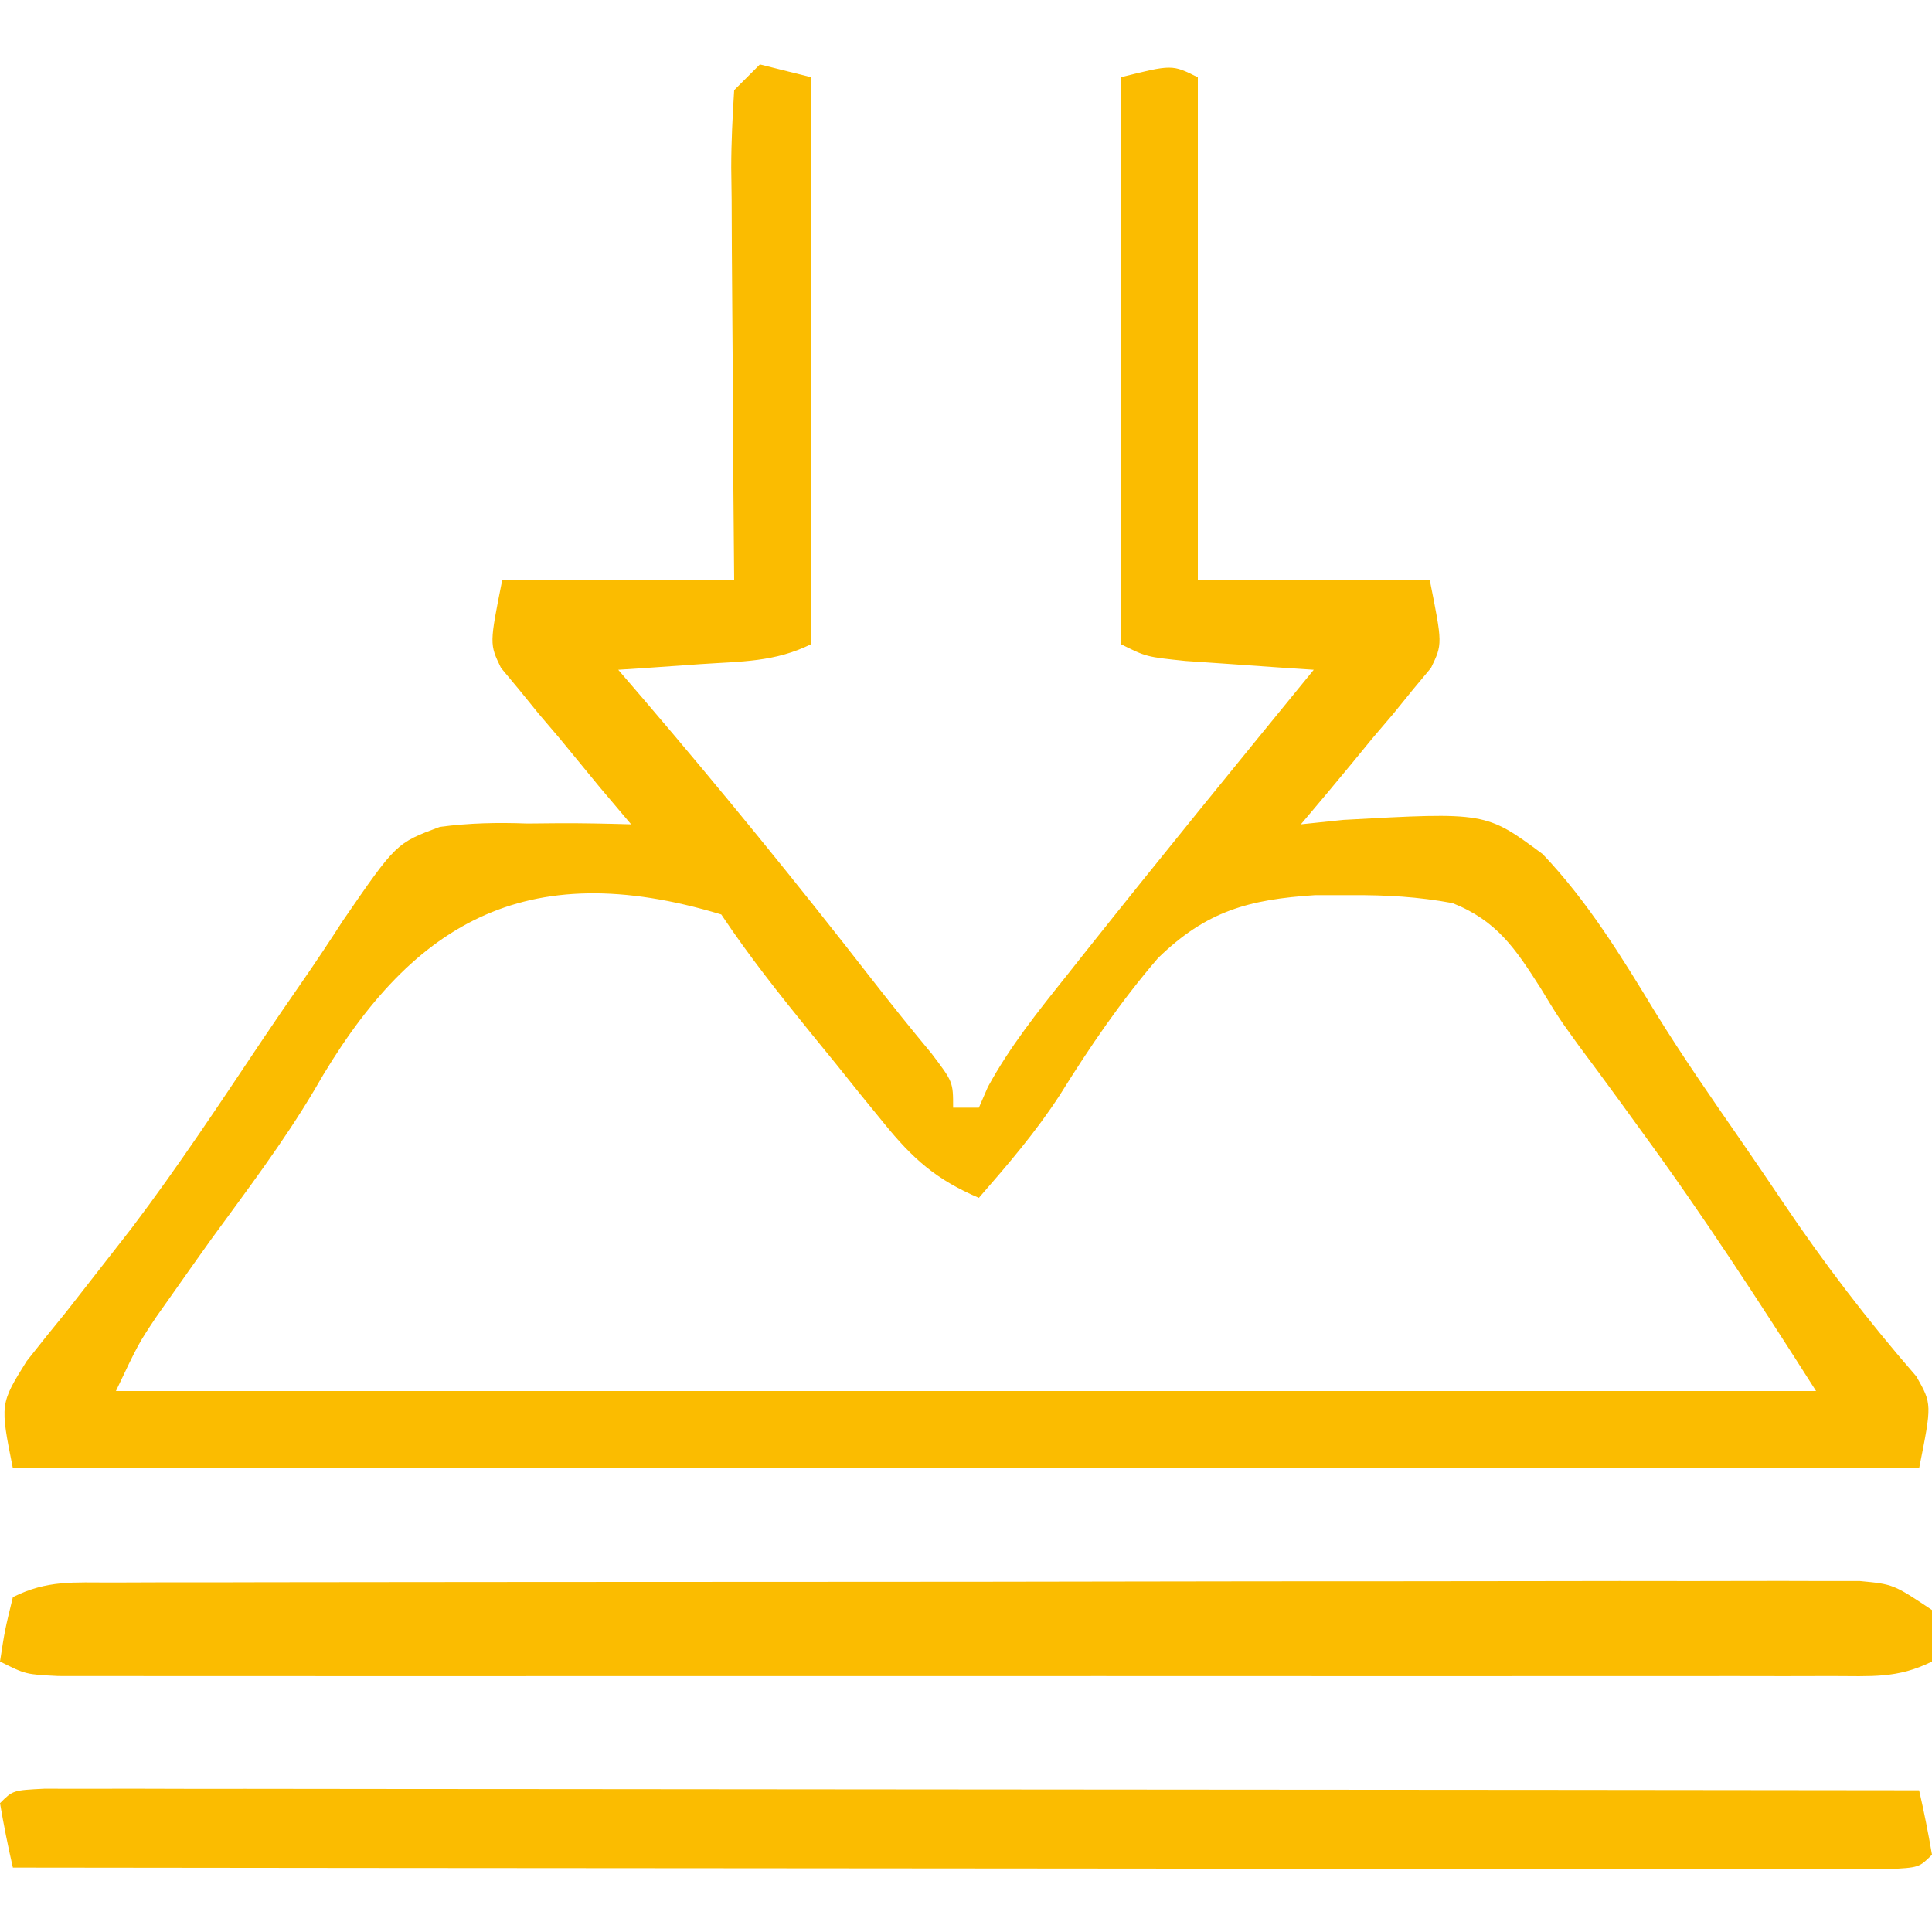
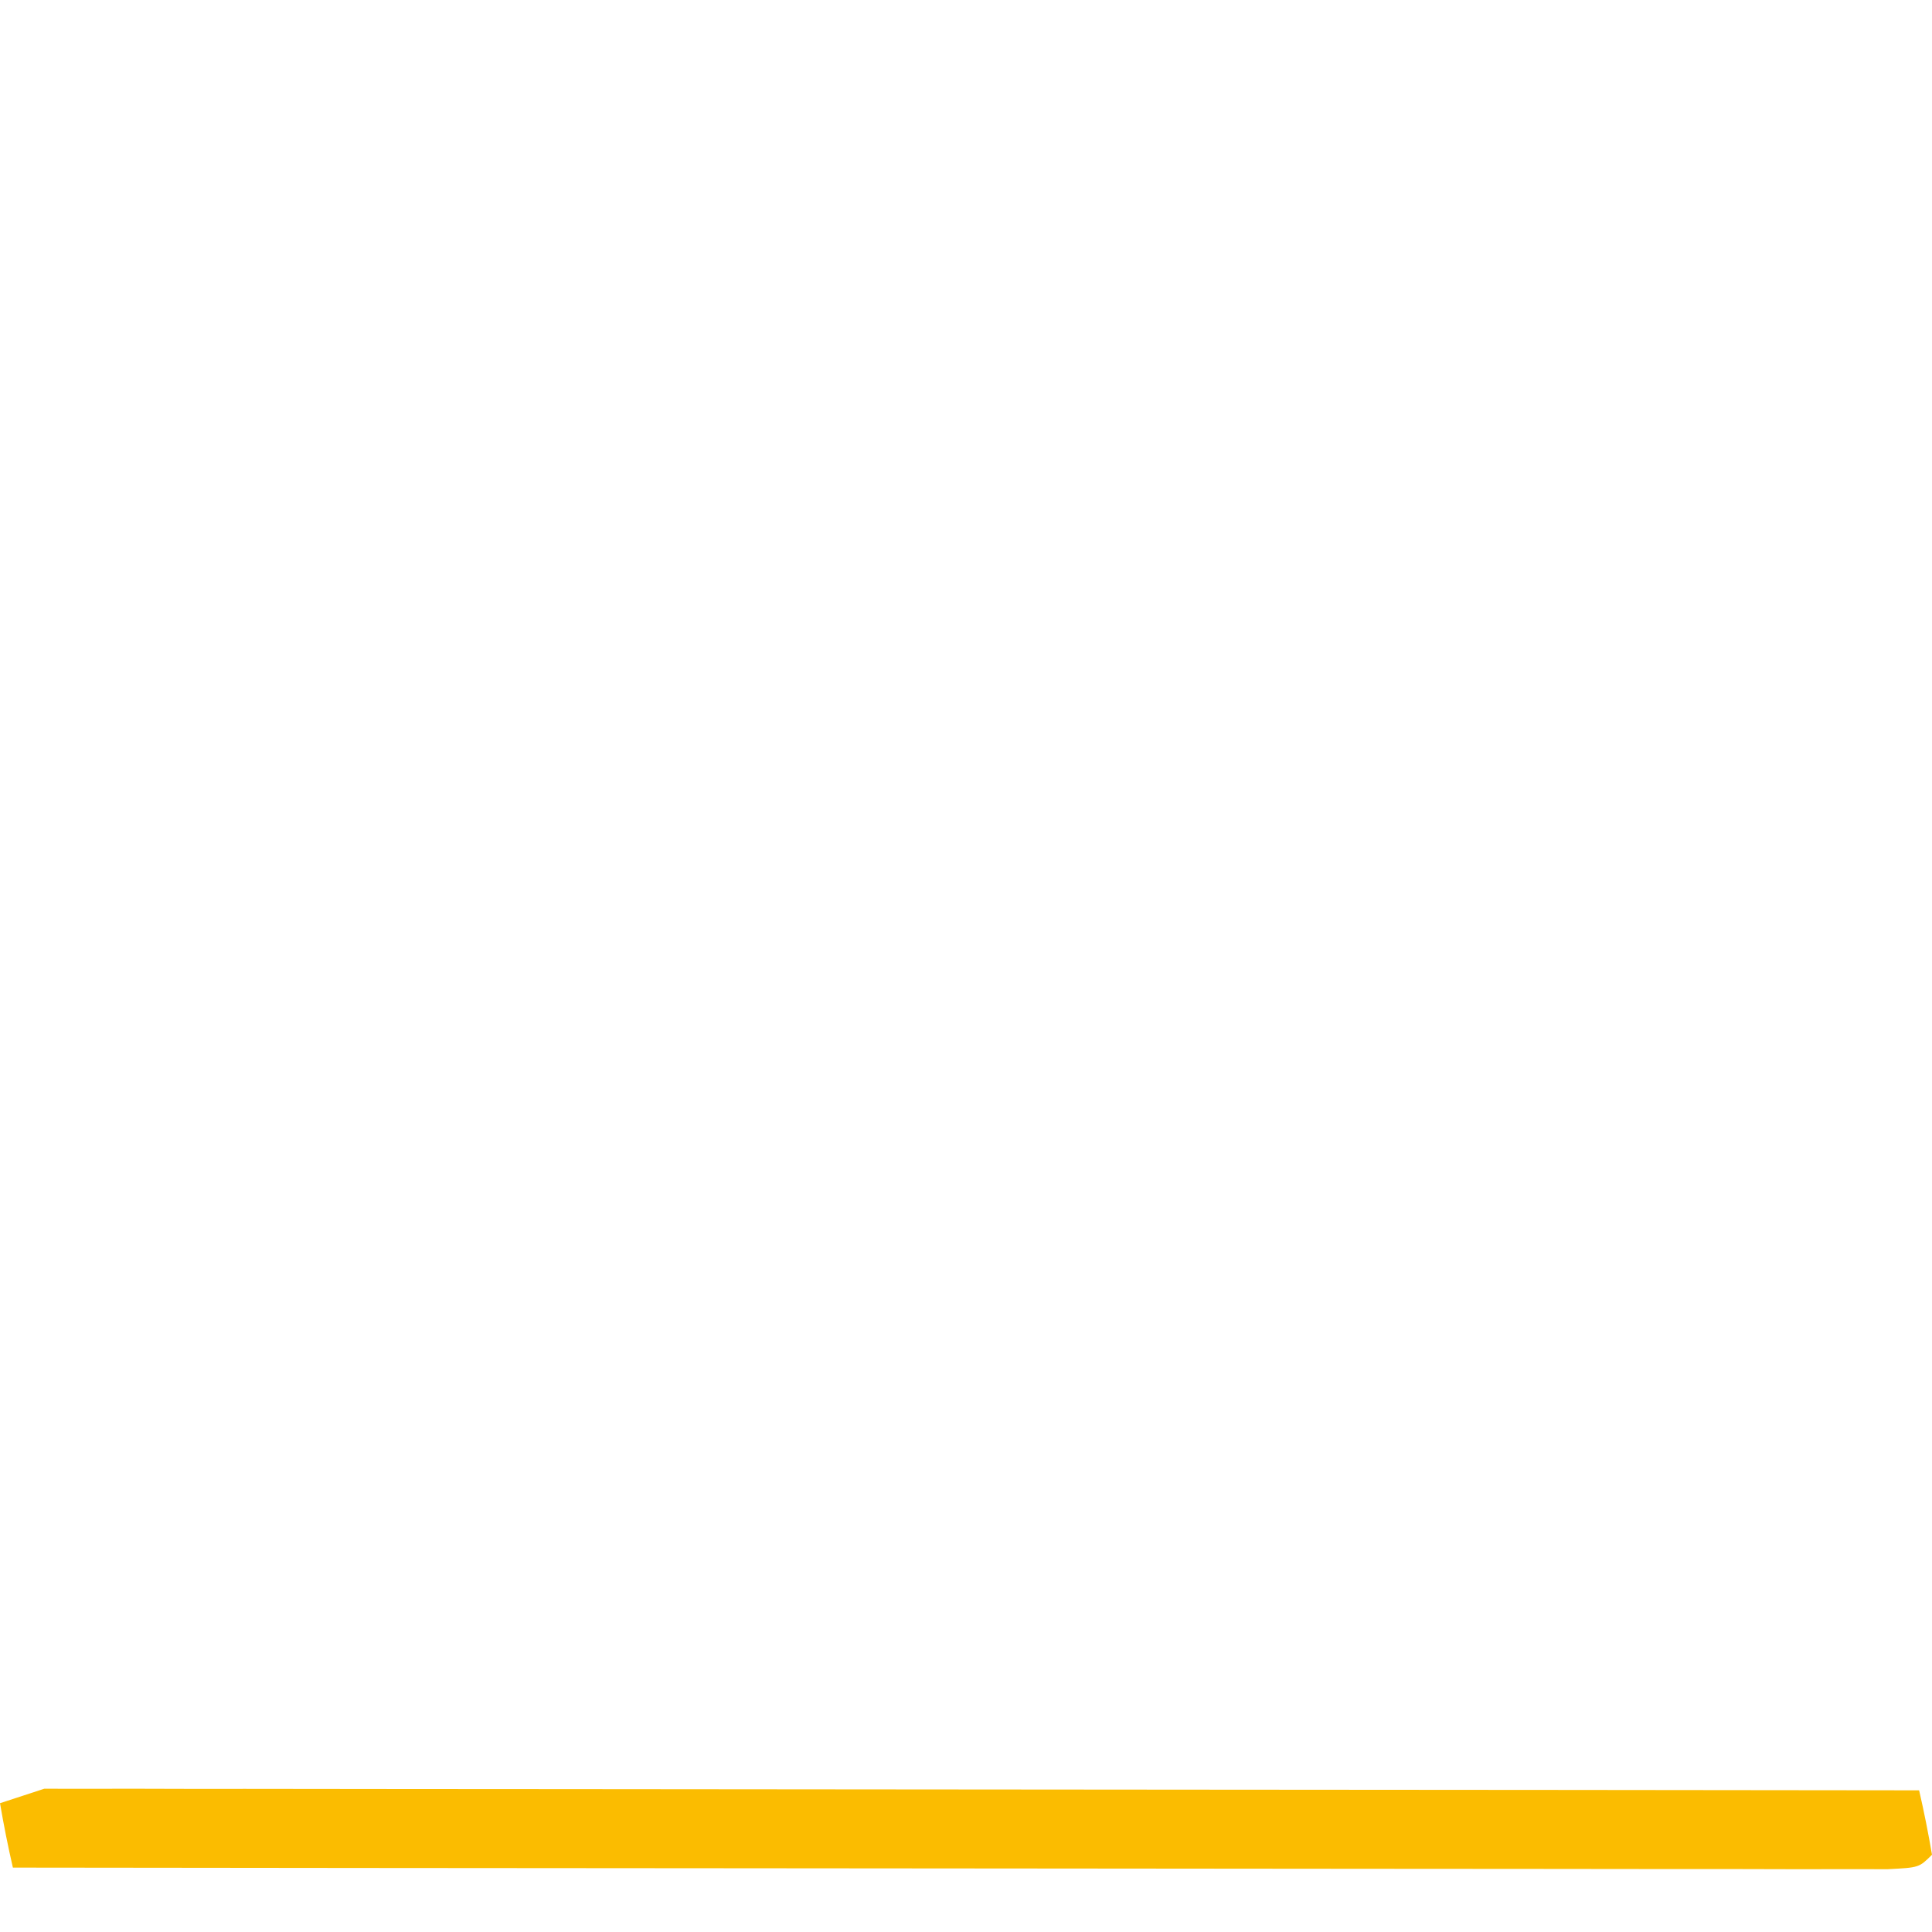
<svg xmlns="http://www.w3.org/2000/svg" version="1.1" width="150" height="150">
-   <path d="M0 0 C1.32 0.33 2.64 0.66 4 1 C4 15.52 4 30.04 4 45 C1.167 46.416 -1.475 46.346 -4.625 46.562 C-5.814 46.646 -7.002 46.73 -8.227 46.816 C-9.142 46.877 -10.057 46.938 -11 47 C-10.334 47.776 -9.667 48.552 -8.98 49.352 C-2.95 56.407 2.891 63.581 8.59 70.906 C10.135 72.889 11.708 74.85 13.316 76.781 C15 79 15 79 15 81 C15.66 81 16.32 81 17 81 C17.346 80.203 17.346 80.203 17.699 79.391 C19.411 76.245 21.584 73.537 23.812 70.75 C24.287 70.152 24.761 69.553 25.249 68.937 C31.102 61.573 37.049 54.285 43 47 C41.627 46.909 41.627 46.909 40.227 46.816 C39.038 46.733 37.85 46.649 36.625 46.562 C35.442 46.481 34.258 46.4 33.039 46.316 C30 46 30 46 28 45 C28 30.48 28 15.96 28 1 C32 0 32 0 34 1 C34 13.87 34 26.74 34 40 C39.94 40 45.88 40 52 40 C53 45 53 45 52.104 46.853 C51.638 47.413 51.172 47.973 50.691 48.551 C50.192 49.166 49.692 49.782 49.178 50.416 C48.645 51.042 48.112 51.668 47.562 52.312 C47.033 52.958 46.504 53.603 45.959 54.268 C44.653 55.856 43.328 57.43 42 59 C43.088 58.887 44.176 58.773 45.297 58.656 C56.36 58.047 56.36 58.047 60.773 61.312 C64.268 64.982 66.889 69.269 69.511 73.585 C71.595 76.966 73.854 80.215 76.114 83.479 C77.211 85.067 78.298 86.661 79.374 88.263 C82.591 93.053 85.993 97.507 89.784 101.862 C91 104 91 104 90 109 C41.16 109 -7.68 109 -58 109 C-59 104 -59 104 -56.93 100.68 C-55.925 99.401 -54.906 98.133 -53.875 96.875 C-52.761 95.457 -51.65 94.037 -50.543 92.613 C-49.961 91.866 -49.379 91.12 -48.779 90.35 C-45.197 85.618 -41.93 80.666 -38.63 75.736 C-37.621 74.237 -36.6 72.746 -35.568 71.262 C-34.474 69.684 -33.411 68.085 -32.371 66.47 C-28.238 60.462 -28.238 60.462 -24.853 59.199 C-22.541 58.895 -20.392 58.852 -18.062 58.938 C-17.283 58.93 -16.504 58.923 -15.701 58.916 C-13.801 58.904 -11.9 58.947 -10 59 C-10.806 58.047 -11.611 57.095 -12.441 56.113 C-13.483 54.847 -14.523 53.58 -15.562 52.312 C-16.362 51.374 -16.362 51.374 -17.178 50.416 C-17.677 49.8 -18.177 49.185 -18.691 48.551 C-19.157 47.99 -19.624 47.43 -20.104 46.853 C-21 45 -21 45 -20 40 C-14.06 40 -8.12 40 -2 40 C-2.023 37.28 -2.046 34.56 -2.07 31.758 C-2.086 29.13 -2.098 26.502 -2.11 23.875 C-2.12 22.045 -2.134 20.216 -2.151 18.386 C-2.175 15.76 -2.186 13.134 -2.195 10.508 C-2.206 9.687 -2.216 8.866 -2.227 8.02 C-2.227 6.012 -2.122 4.004 -2 2 C-1.34 1.34 -0.68 0.68 0 0 Z M-34.601 79.642 C-37.008 83.698 -39.849 87.442 -42.625 91.25 C-43.623 92.647 -44.615 94.048 -45.602 95.453 C-46.017 96.043 -46.433 96.632 -46.862 97.239 C-48.248 99.313 -48.248 99.313 -50 103 C-6.44 103 37.12 103 82 103 C77.61 96.102 73.25 89.39 68.438 82.812 C67.899 82.071 67.361 81.329 66.807 80.564 C65.735 79.09 64.654 77.624 63.562 76.165 C62 74 62 74 60.616 71.722 C58.665 68.662 57.211 66.48 53.771 65.116 C51.103 64.624 48.65 64.483 45.938 64.5 C45.008 64.499 44.079 64.498 43.121 64.498 C37.953 64.832 34.665 65.729 30.91 69.383 C28.041 72.712 25.612 76.277 23.293 80.005 C21.424 82.888 19.254 85.411 17 88 C13.692 86.591 11.871 84.974 9.617 82.191 C8.703 81.071 8.703 81.071 7.77 79.928 C7.144 79.147 6.519 78.367 5.875 77.562 C5.242 76.786 4.609 76.009 3.957 75.209 C1.512 72.196 -0.846 69.231 -3 66 C-18.325 61.362 -27.229 66.734 -34.601 79.642 Z " fill="#FBBC00" transform="translate(59,5)" />
-   <path d="M0 0 C1.09 0.001 2.181 0.002 3.304 0.003 C4.551 0.001 5.798 0 7.082 -0.001 C8.477 0.002 9.871 0.006 11.265 0.01 C12.723 0.01 14.182 0.01 15.64 0.009 C19.611 0.009 23.582 0.015 27.552 0.022 C31.698 0.028 35.843 0.028 39.989 0.03 C47.844 0.033 55.699 0.041 63.554 0.051 C72.495 0.062 81.435 0.068 90.376 0.073 C108.773 0.083 127.169 0.101 145.566 0.123 C145.948 1.779 146.28 3.448 146.566 5.123 C145.566 6.123 145.566 6.123 143.131 6.246 C142.041 6.245 140.95 6.244 139.827 6.243 C138.58 6.245 137.333 6.246 136.049 6.247 C134.655 6.244 133.26 6.24 131.866 6.237 C130.408 6.236 128.95 6.236 127.491 6.237 C123.52 6.237 119.55 6.231 115.579 6.224 C111.433 6.218 107.288 6.218 103.143 6.216 C95.287 6.213 87.432 6.205 79.577 6.195 C70.636 6.184 61.696 6.178 52.755 6.173 C34.359 6.163 15.962 6.145 -2.434 6.123 C-2.817 4.467 -3.148 2.798 -3.434 1.123 C-2.434 0.123 -2.434 0.123 0 0 Z " fill="#FBBC00" transform="translate(3.434,138.877)" />
-   <path d="M0 0 C1.815 -0.006 1.815 -0.006 3.667 -0.013 C5.015 -0.013 6.363 -0.012 7.711 -0.012 C9.125 -0.015 10.539 -0.018 11.953 -0.022 C15.801 -0.031 19.648 -0.033 23.495 -0.034 C26.703 -0.034 29.911 -0.038 33.12 -0.042 C40.687 -0.05 48.255 -0.052 55.822 -0.052 C63.636 -0.051 71.45 -0.062 79.264 -0.077 C85.966 -0.09 92.669 -0.096 99.371 -0.095 C103.377 -0.095 107.383 -0.098 111.389 -0.108 C115.155 -0.118 118.922 -0.118 122.688 -0.111 C124.072 -0.11 125.456 -0.112 126.84 -0.118 C128.726 -0.126 130.613 -0.12 132.499 -0.114 C133.555 -0.114 134.612 -0.115 135.7 -0.115 C138.313 0.134 138.313 0.134 141.313 2.134 C141.313 3.454 141.313 4.774 141.313 6.134 C138.624 7.478 136.555 7.26 133.543 7.261 C132.315 7.264 131.086 7.266 129.821 7.269 C128.452 7.267 127.084 7.265 125.715 7.263 C124.28 7.264 122.844 7.266 121.409 7.268 C117.504 7.273 113.599 7.271 109.694 7.268 C105.614 7.266 101.534 7.268 97.453 7.269 C90.6 7.271 83.747 7.269 76.894 7.264 C68.963 7.259 61.032 7.26 53.101 7.266 C46.3 7.27 39.499 7.271 32.699 7.268 C28.633 7.267 24.567 7.267 20.502 7.27 C16.68 7.273 12.859 7.271 9.037 7.265 C7.632 7.264 6.226 7.264 4.821 7.266 C2.908 7.269 0.995 7.265 -0.917 7.261 C-1.99 7.26 -3.062 7.26 -4.166 7.26 C-6.687 7.134 -6.687 7.134 -8.687 6.134 C-8.312 3.696 -8.312 3.696 -7.687 1.134 C-5.019 -0.2 -2.989 0.005 0 0 Z " fill="#FBBC00" transform="translate(8.687,122.866)" />
+   <path d="M0 0 C1.09 0.001 2.181 0.002 3.304 0.003 C4.551 0.001 5.798 0 7.082 -0.001 C8.477 0.002 9.871 0.006 11.265 0.01 C12.723 0.01 14.182 0.01 15.64 0.009 C19.611 0.009 23.582 0.015 27.552 0.022 C31.698 0.028 35.843 0.028 39.989 0.03 C47.844 0.033 55.699 0.041 63.554 0.051 C72.495 0.062 81.435 0.068 90.376 0.073 C108.773 0.083 127.169 0.101 145.566 0.123 C145.948 1.779 146.28 3.448 146.566 5.123 C145.566 6.123 145.566 6.123 143.131 6.246 C142.041 6.245 140.95 6.244 139.827 6.243 C138.58 6.245 137.333 6.246 136.049 6.247 C134.655 6.244 133.26 6.24 131.866 6.237 C130.408 6.236 128.95 6.236 127.491 6.237 C123.52 6.237 119.55 6.231 115.579 6.224 C111.433 6.218 107.288 6.218 103.143 6.216 C95.287 6.213 87.432 6.205 79.577 6.195 C70.636 6.184 61.696 6.178 52.755 6.173 C34.359 6.163 15.962 6.145 -2.434 6.123 C-2.817 4.467 -3.148 2.798 -3.434 1.123 Z " fill="#FBBC00" transform="translate(3.434,138.877)" />
</svg>